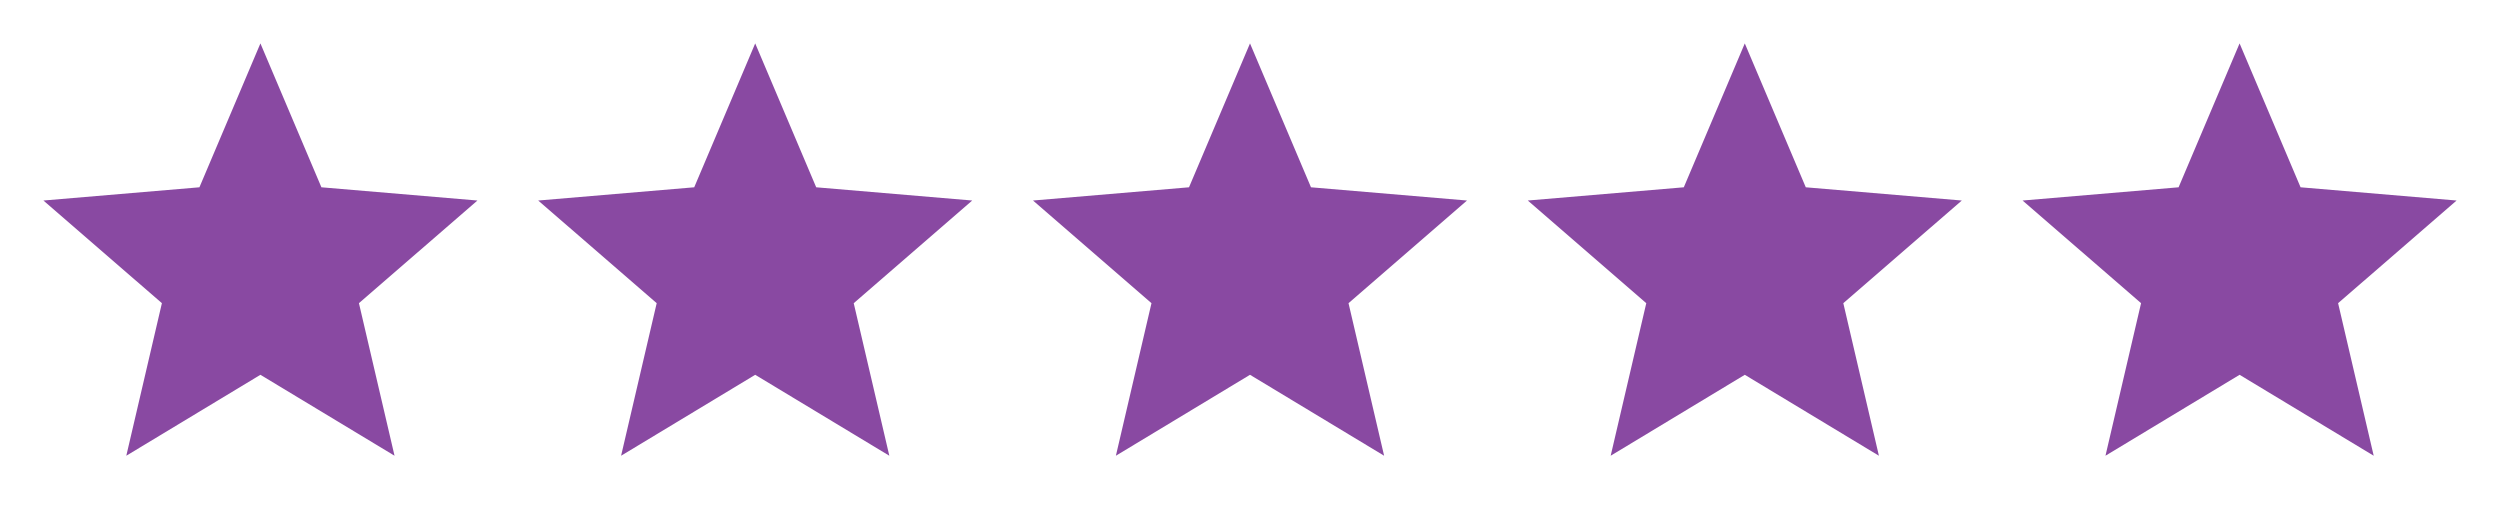
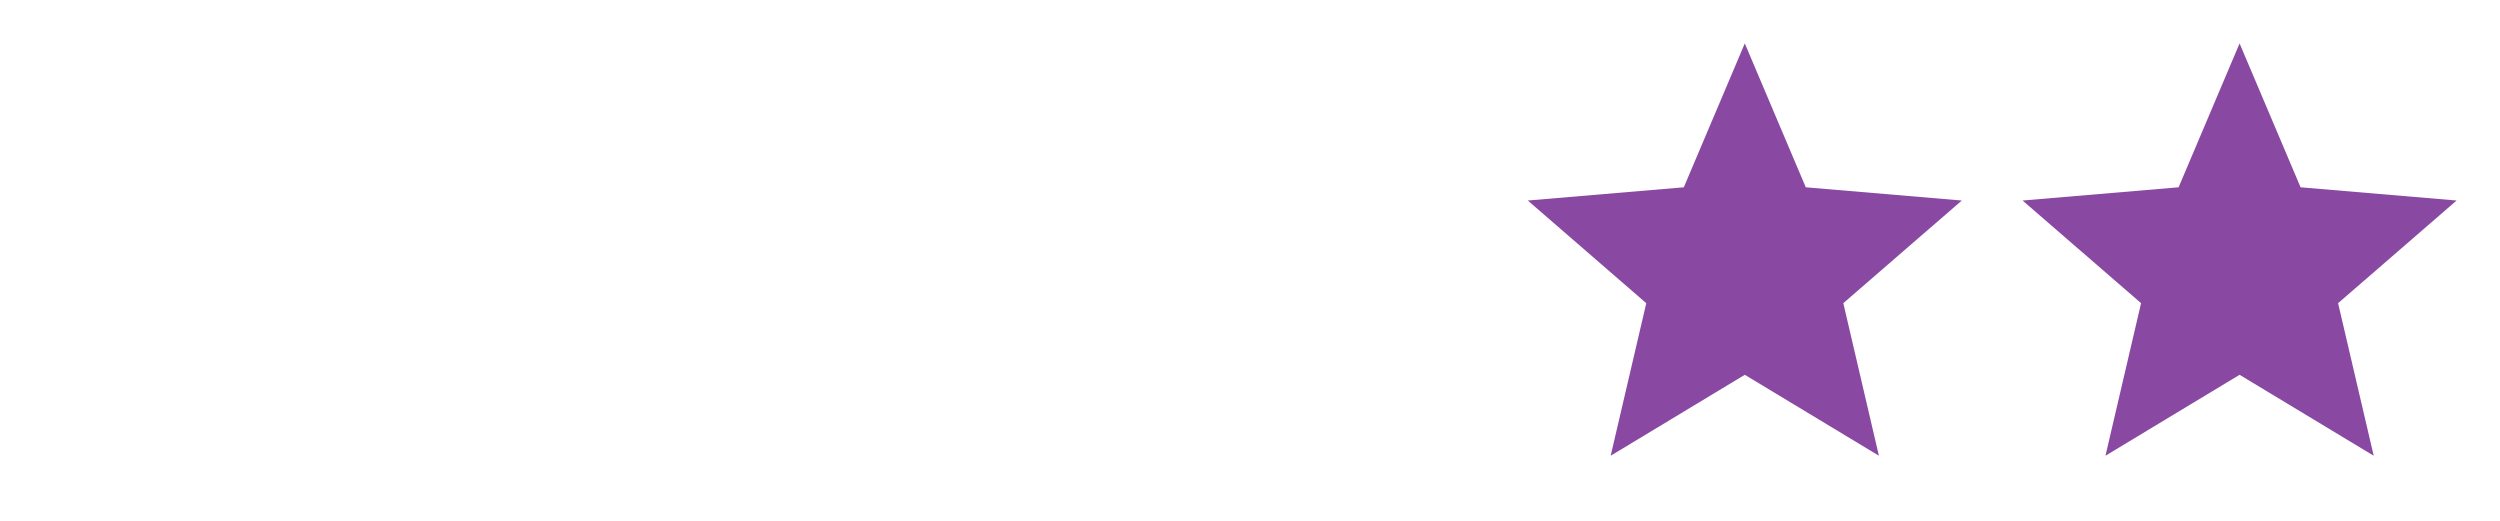
<svg xmlns="http://www.w3.org/2000/svg" width="96" height="20" viewBox="0 0 96 20" fill="none">
-   <path d="M10 14.392L15.15 17.5L13.783 11.642L18.333 7.7L12.342 7.192L10 1.667L7.658 7.192L1.667 7.7L6.217 11.642L4.85 17.5L10 14.392Z" fill="#8949A2" />
-   <path d="M29 14.392L34.15 17.5L32.783 11.642L37.333 7.7L31.342 7.192L29 1.667L26.658 7.192L20.667 7.7L25.217 11.642L23.85 17.5L29 14.392Z" fill="#8949A2" />
-   <path d="M48 14.392L53.15 17.5L51.783 11.642L56.333 7.7L50.342 7.192L48 1.667L45.658 7.192L39.667 7.7L44.217 11.642L42.85 17.5L48 14.392Z" fill="#8949A2" />
  <path d="M67 14.392L72.15 17.5L70.783 11.642L75.333 7.7L69.342 7.192L67 1.667L64.658 7.192L58.667 7.7L63.217 11.642L61.85 17.5L67 14.392Z" fill="#8949A2" />
  <path d="M86 14.392L91.15 17.5L89.783 11.642L94.333 7.7L88.342 7.192L86 1.667L83.658 7.192L77.667 7.7L82.217 11.642L80.85 17.5L86 14.392Z" fill="#8949A2" />
</svg>